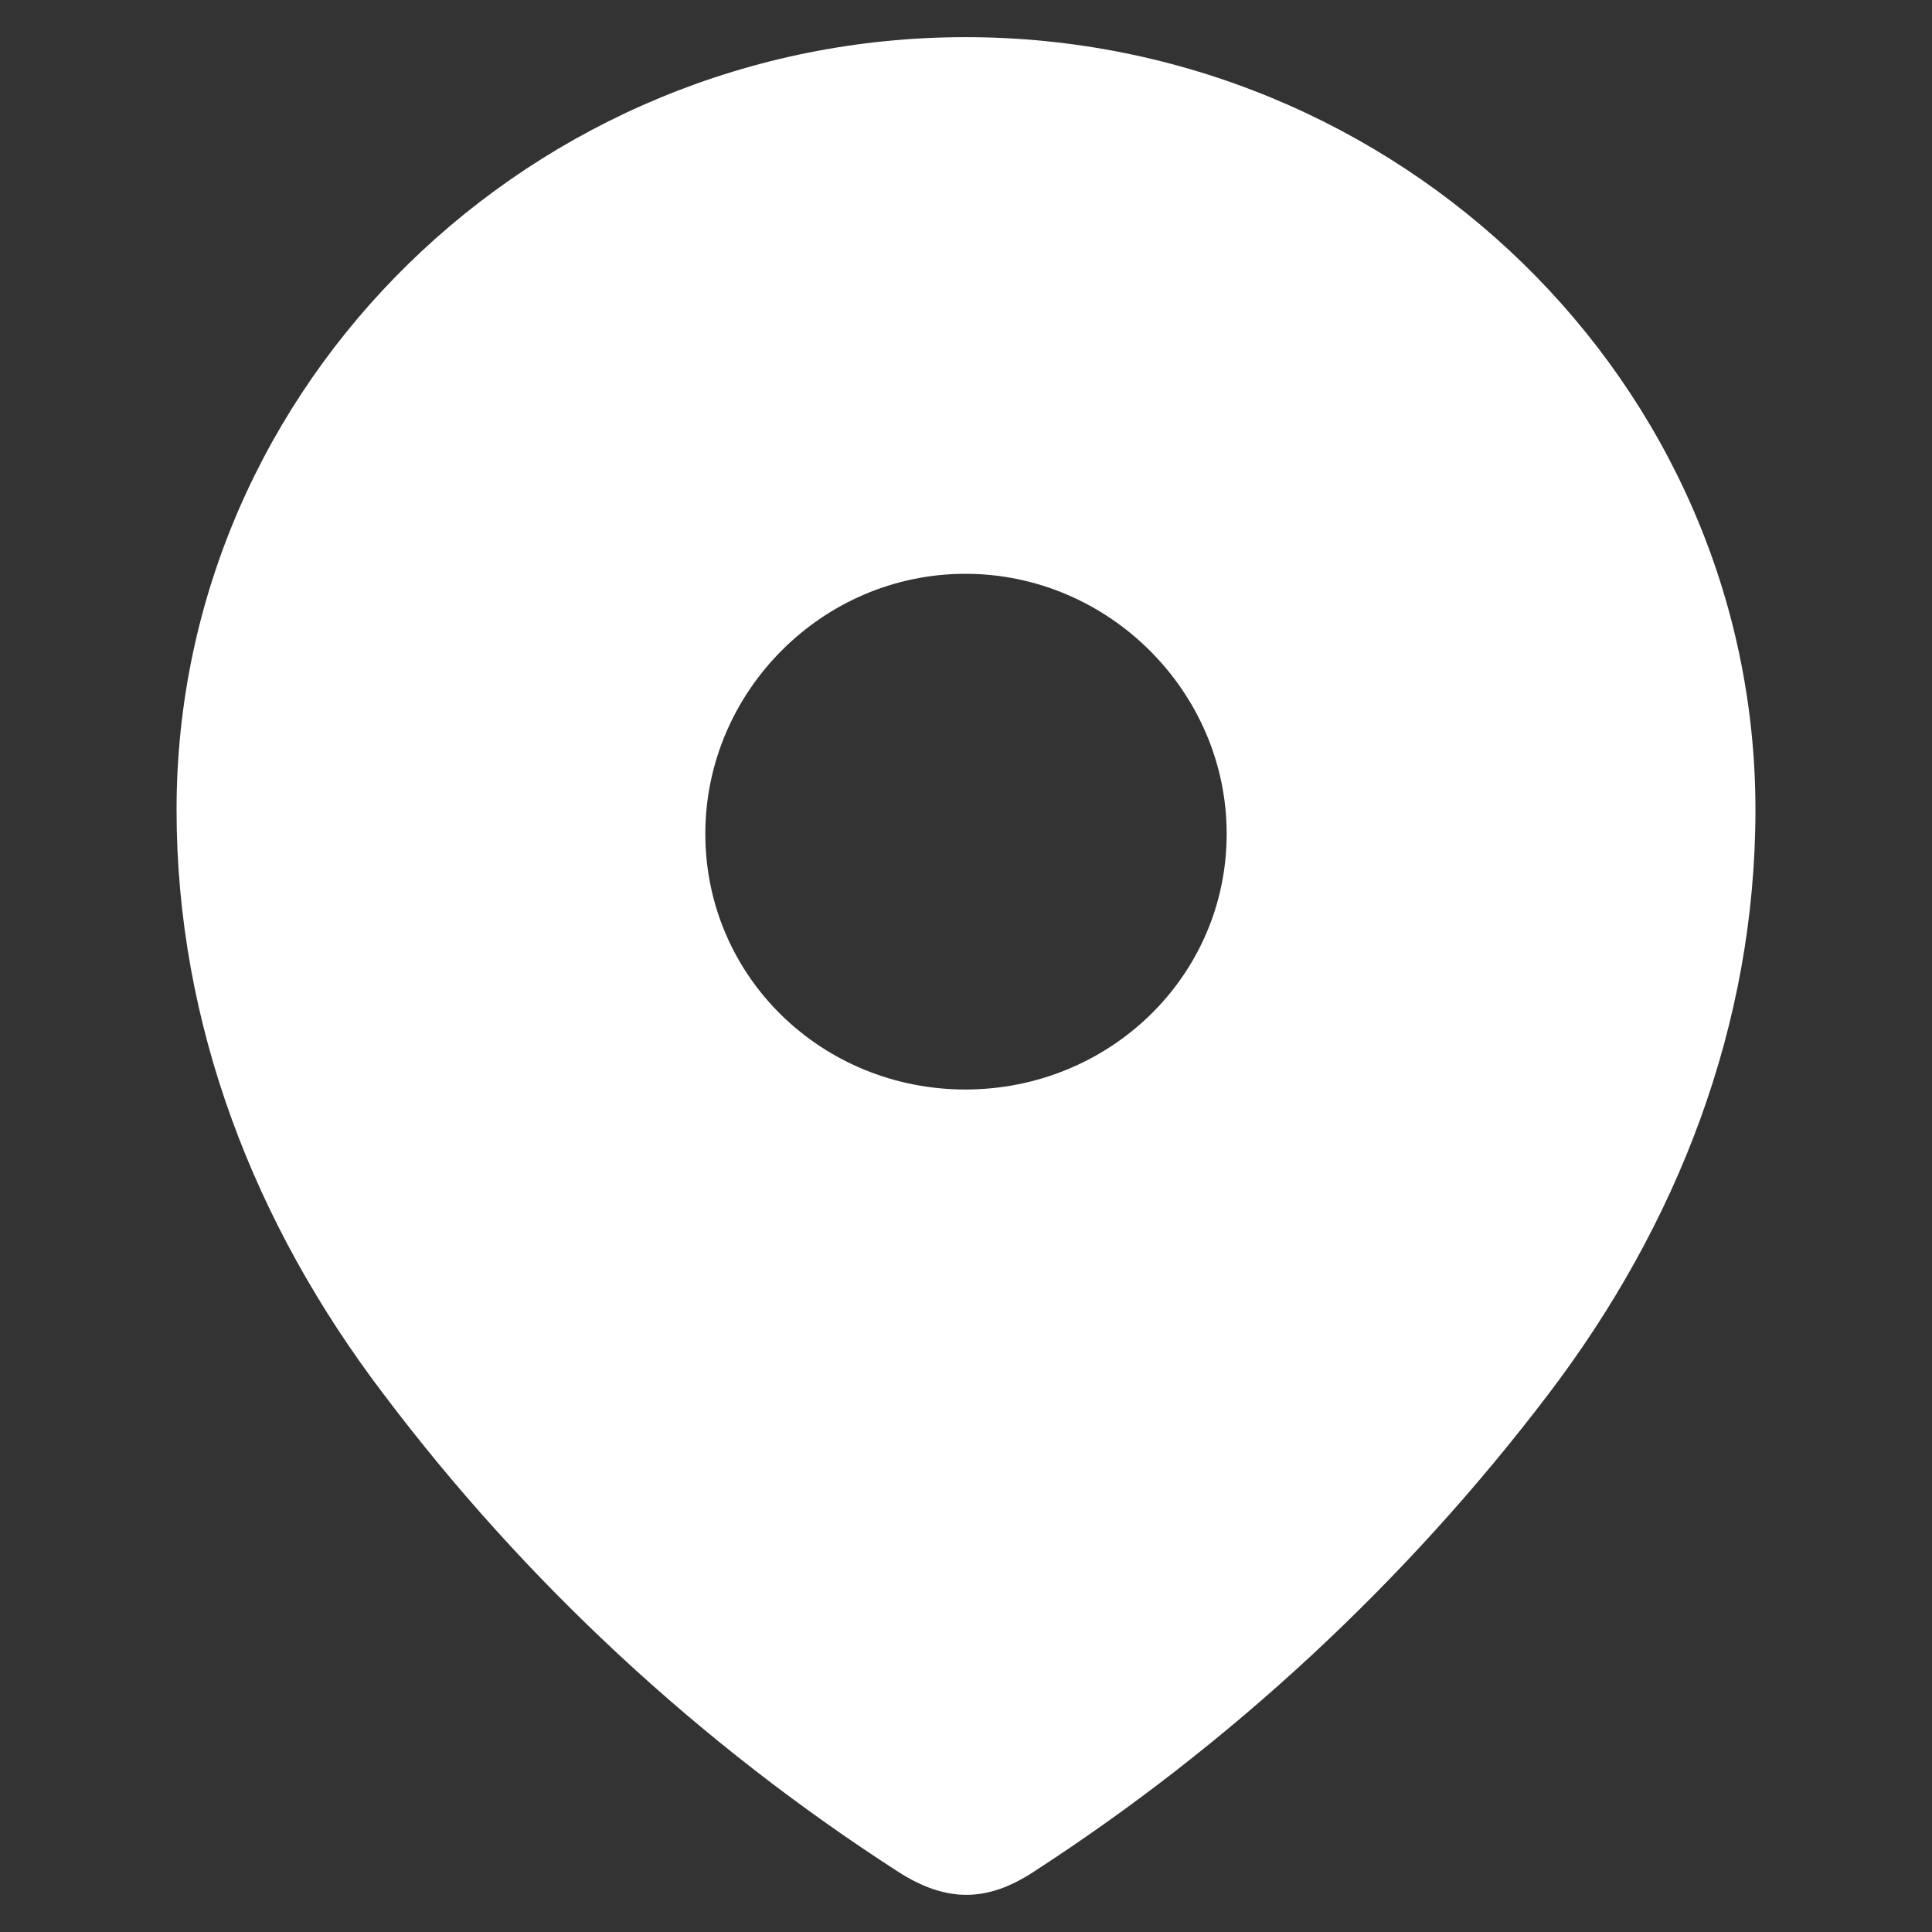
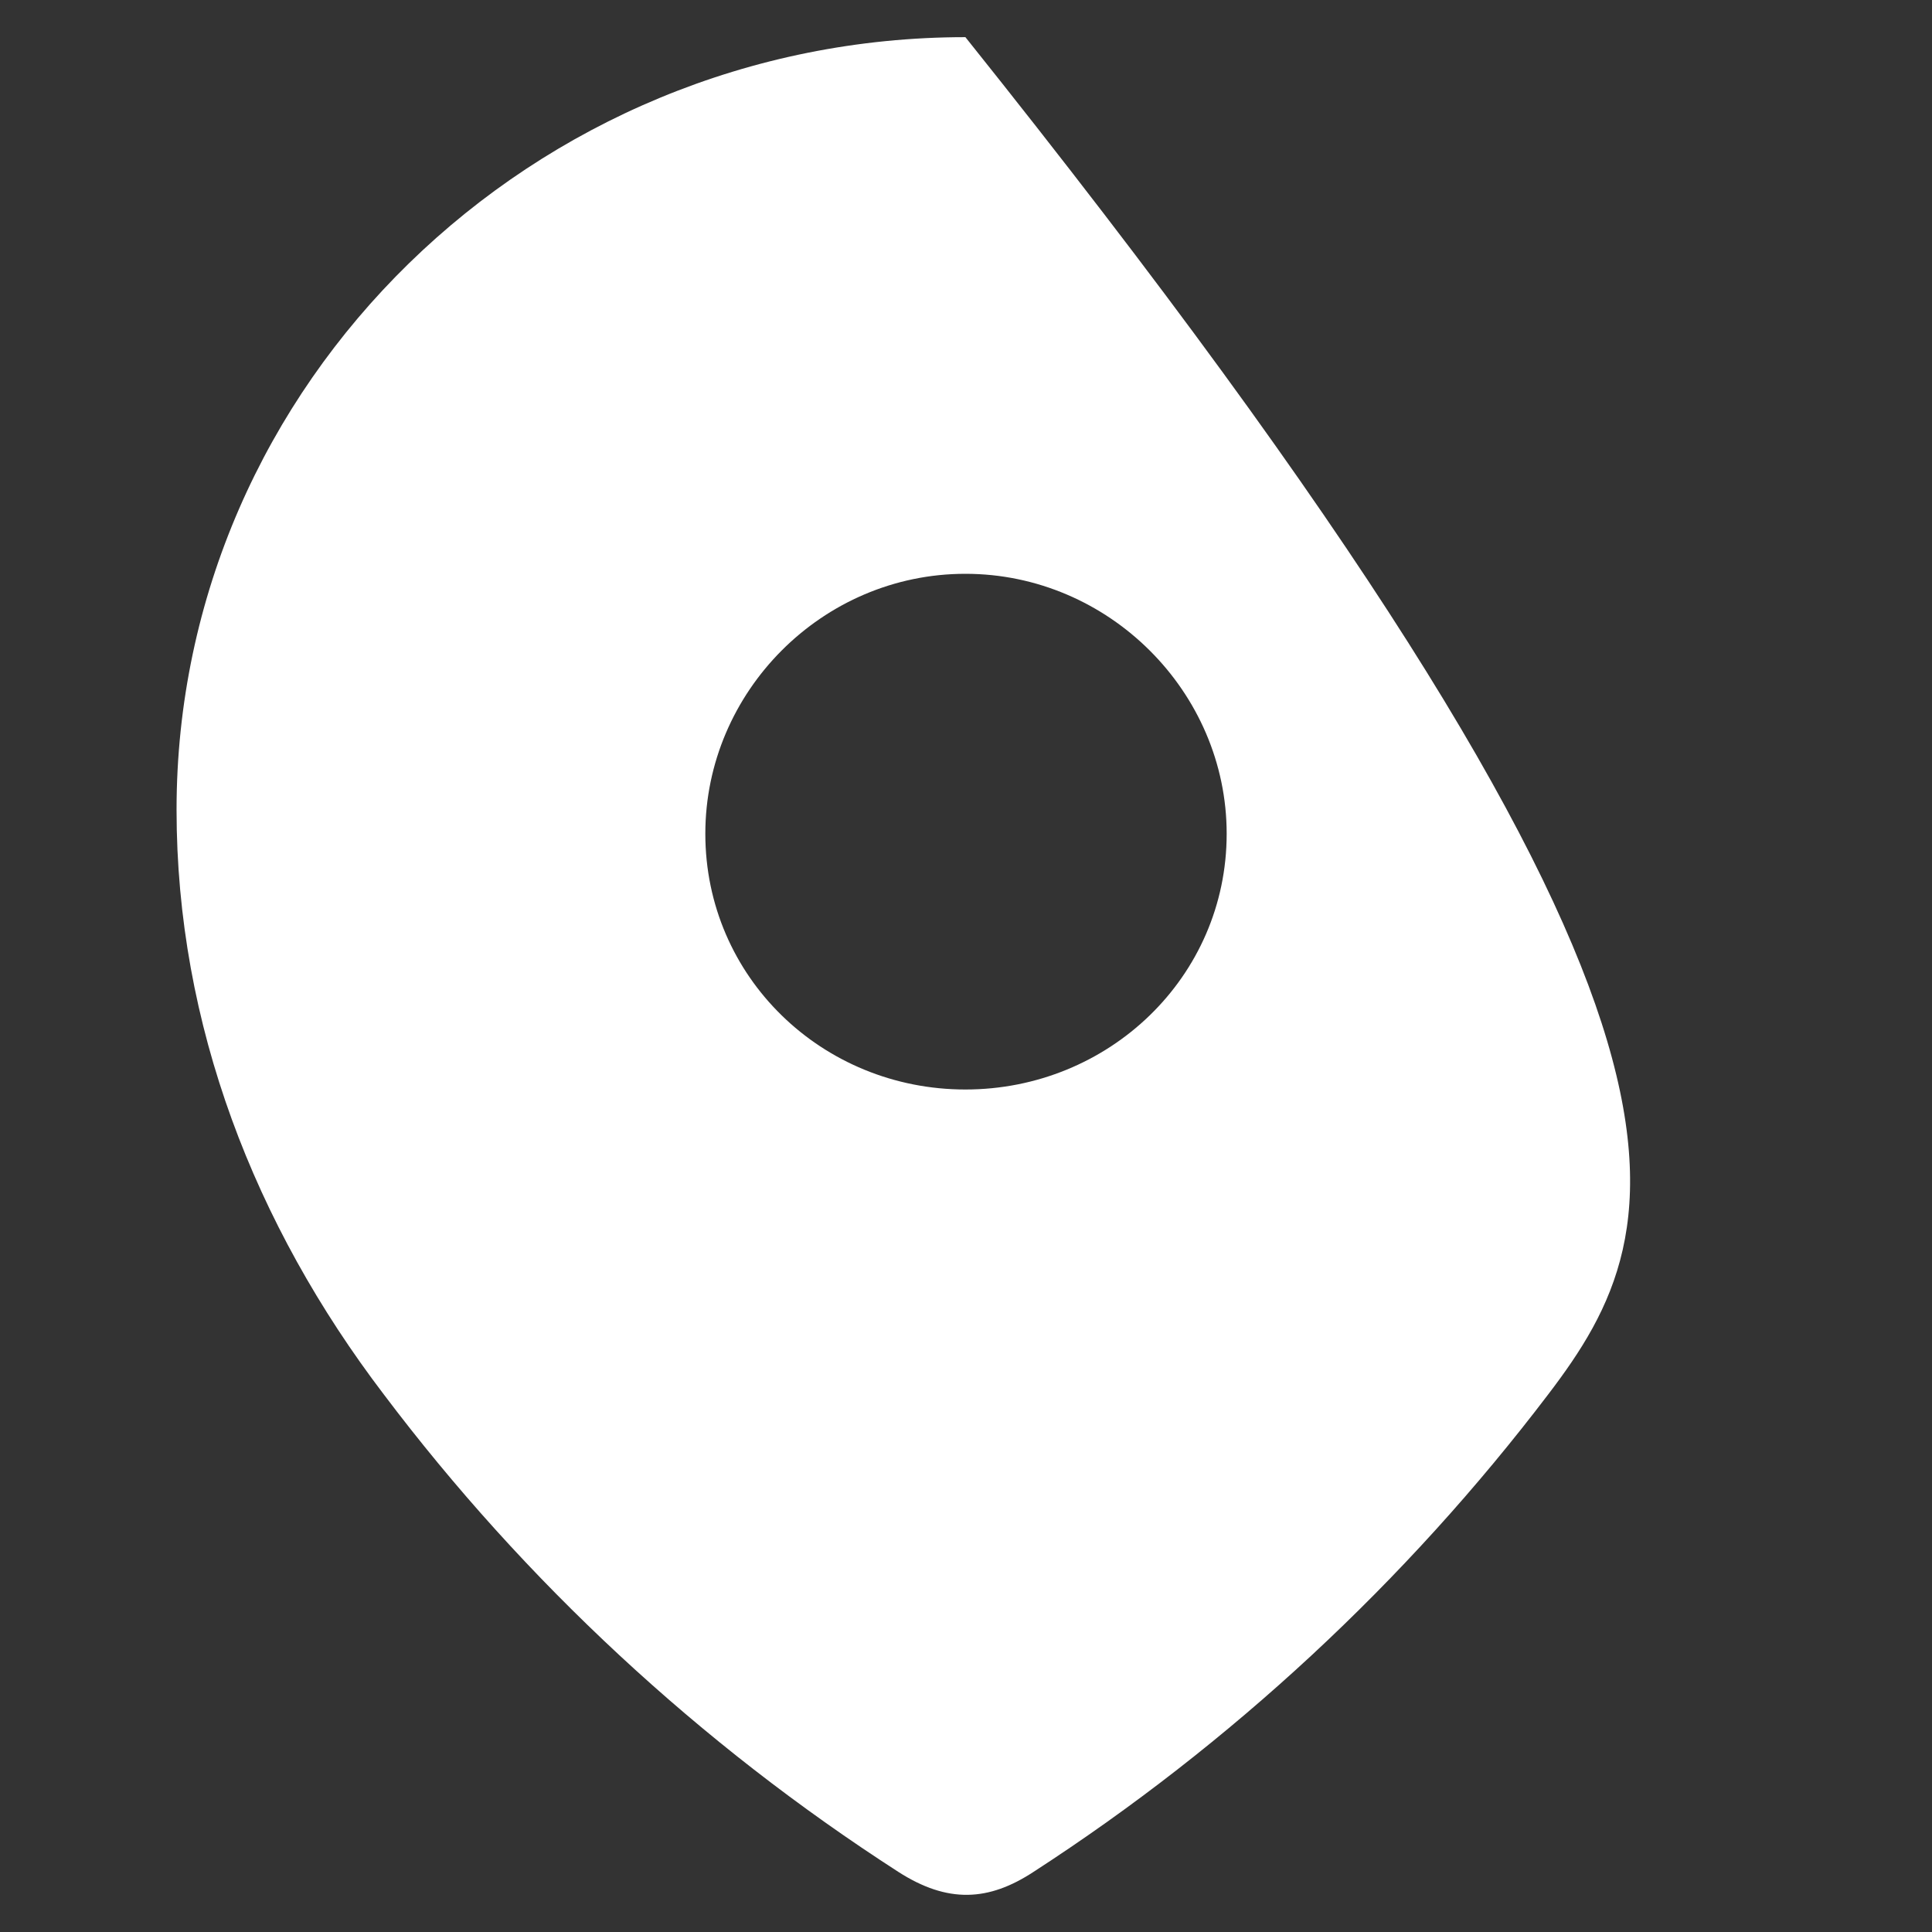
<svg xmlns="http://www.w3.org/2000/svg" viewBox="1 1 13 13">
  <rect x="1" y="1" width="13" height="13" fill="#333333" stroke="none" />
-   <path fill="#ffffff" fill-rule="evenodd" clip-rule="evenodd" d="M2.188 6.449C2.188 3.574 4.59 1.25 7.496 1.25C10.41 1.25 12.812 3.574 12.812 6.449C12.812 7.897 12.286 9.242 11.418 10.382C10.462 11.64 9.283 12.735 7.955 13.595C7.652 13.794 7.377 13.809 7.044 13.595C5.709 12.735 4.53 11.64 3.582 10.382C2.714 9.242 2.188 7.897 2.188 6.449ZM5.746 6.61C5.746 7.574 6.532 8.331 7.496 8.331C8.46 8.331 9.254 7.574 9.254 6.61C9.254 5.655 8.46 4.861 7.496 4.861C6.532 4.861 5.746 5.655 5.746 6.61Z" />
+   <path fill="#ffffff" fill-rule="evenodd" clip-rule="evenodd" d="M2.188 6.449C2.188 3.574 4.59 1.25 7.496 1.25C12.812 7.897 12.286 9.242 11.418 10.382C10.462 11.64 9.283 12.735 7.955 13.595C7.652 13.794 7.377 13.809 7.044 13.595C5.709 12.735 4.53 11.64 3.582 10.382C2.714 9.242 2.188 7.897 2.188 6.449ZM5.746 6.61C5.746 7.574 6.532 8.331 7.496 8.331C8.46 8.331 9.254 7.574 9.254 6.61C9.254 5.655 8.46 4.861 7.496 4.861C6.532 4.861 5.746 5.655 5.746 6.61Z" />
</svg>